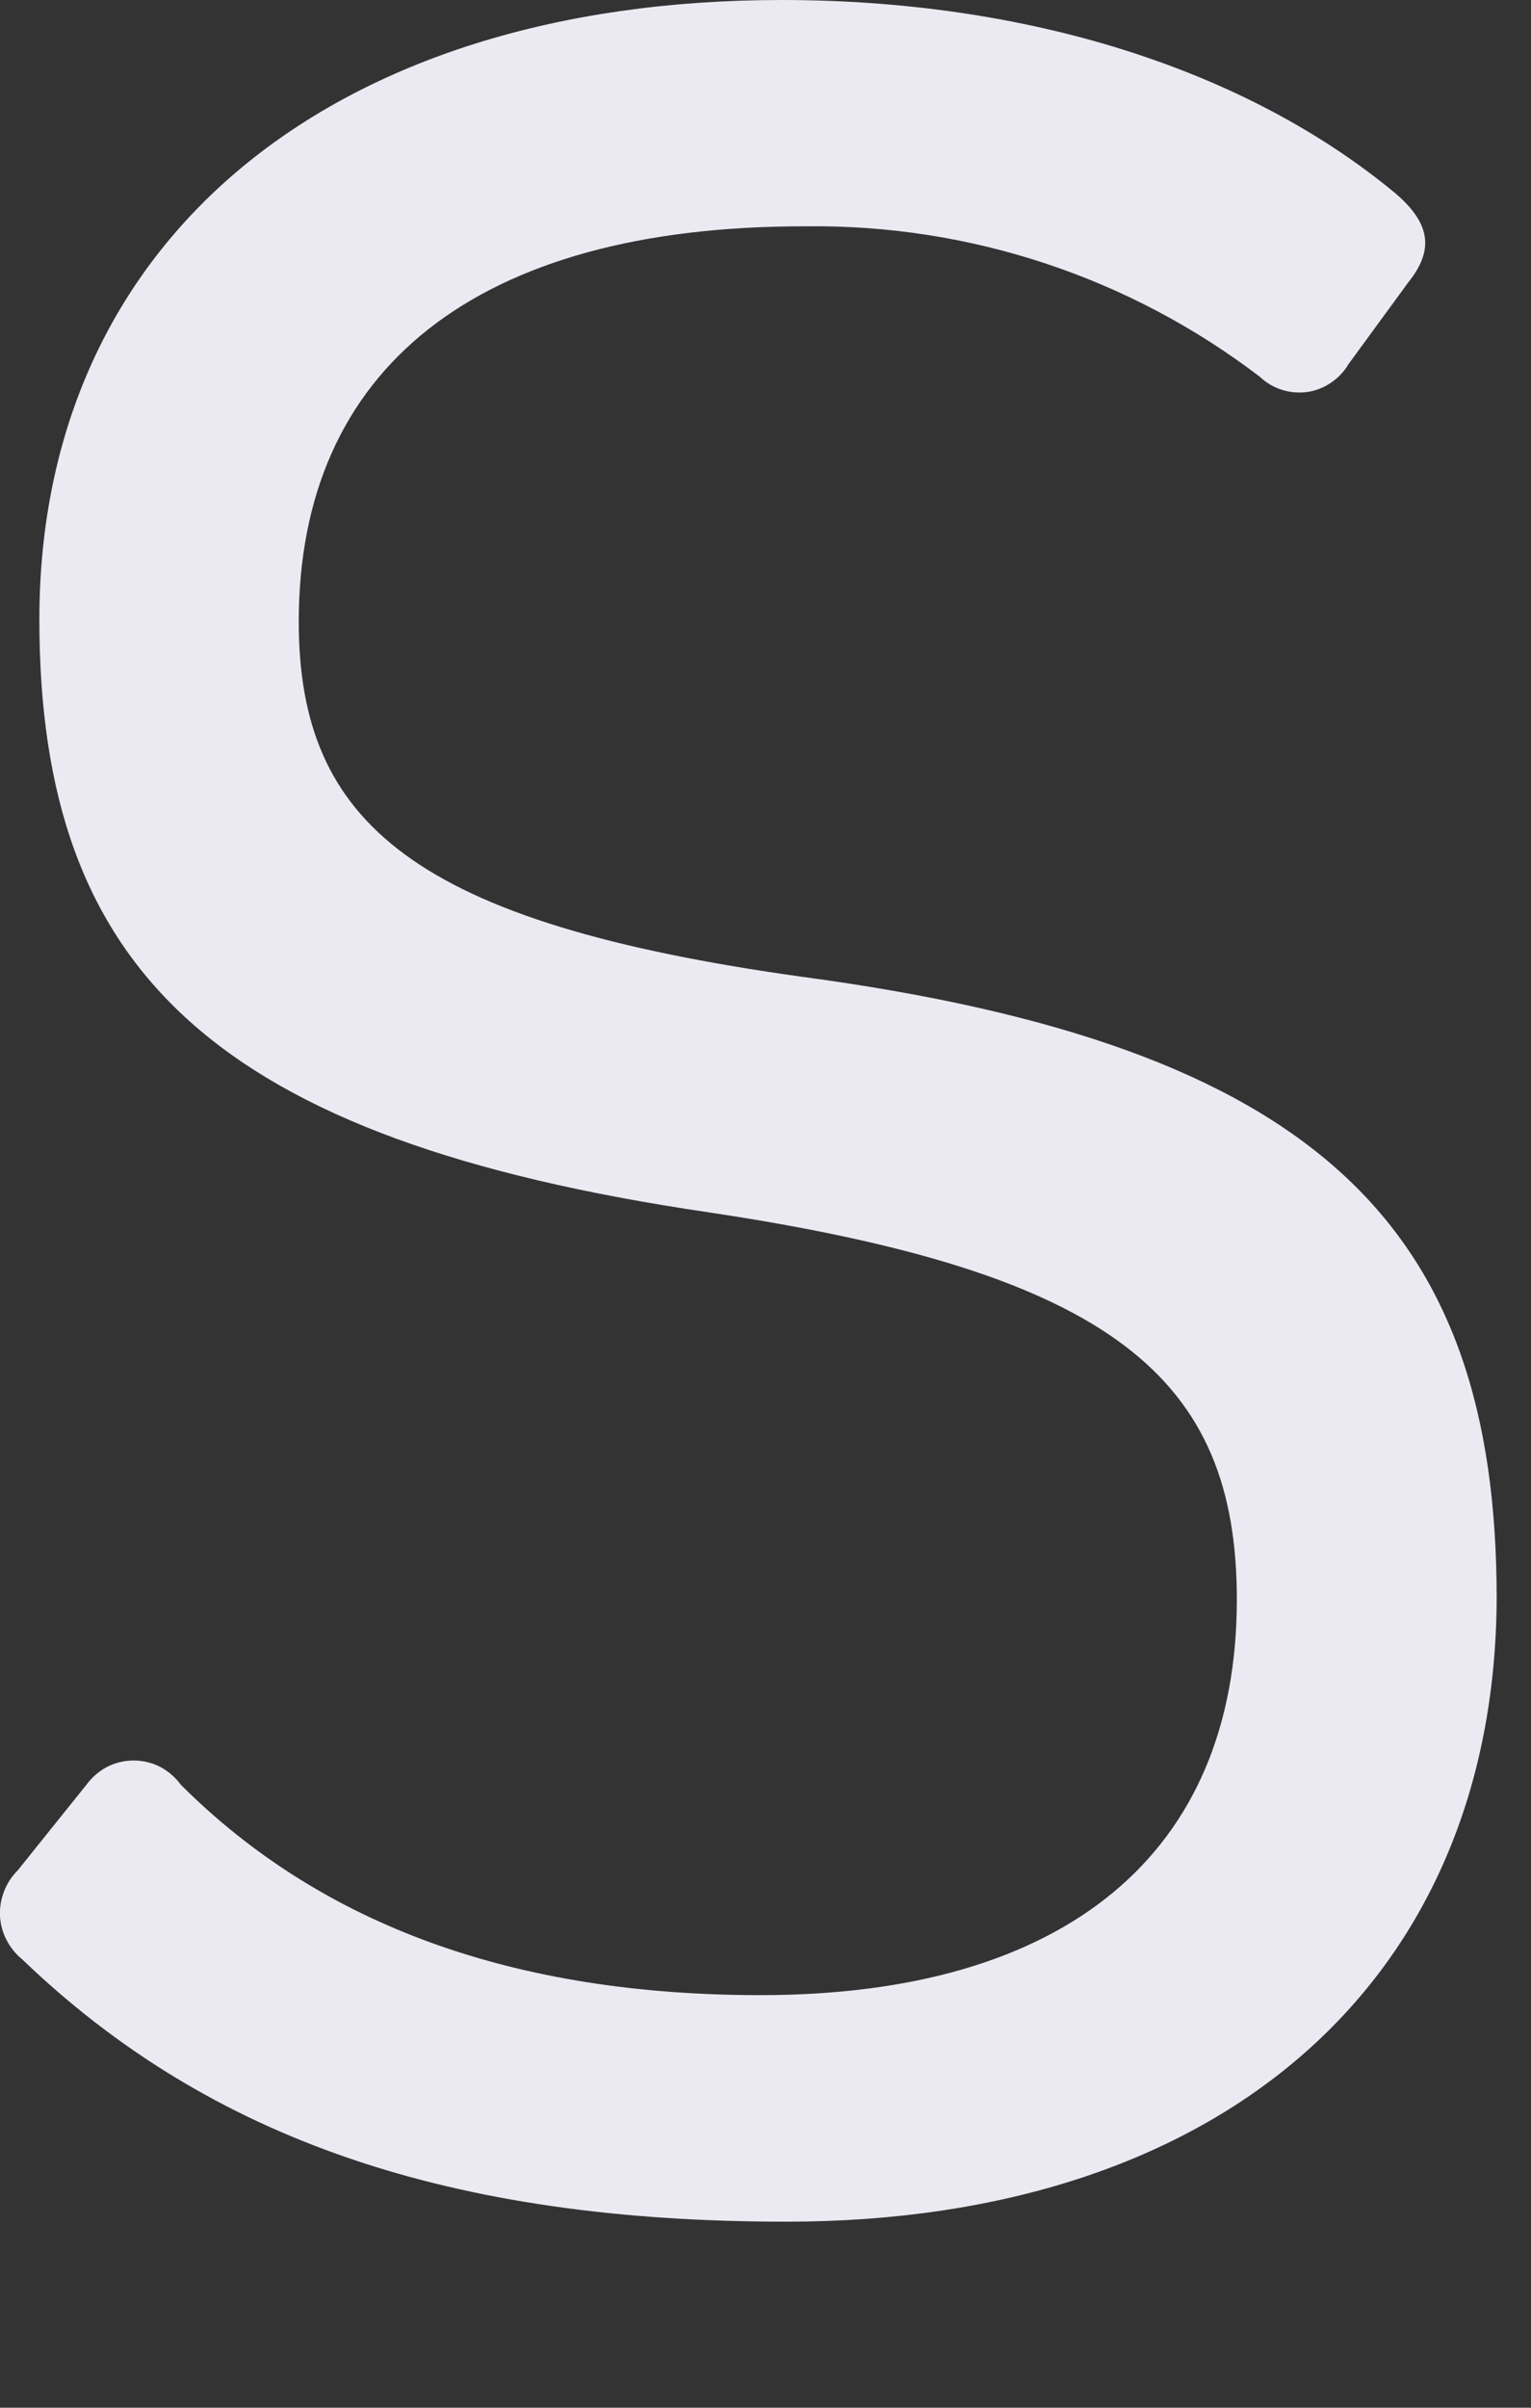
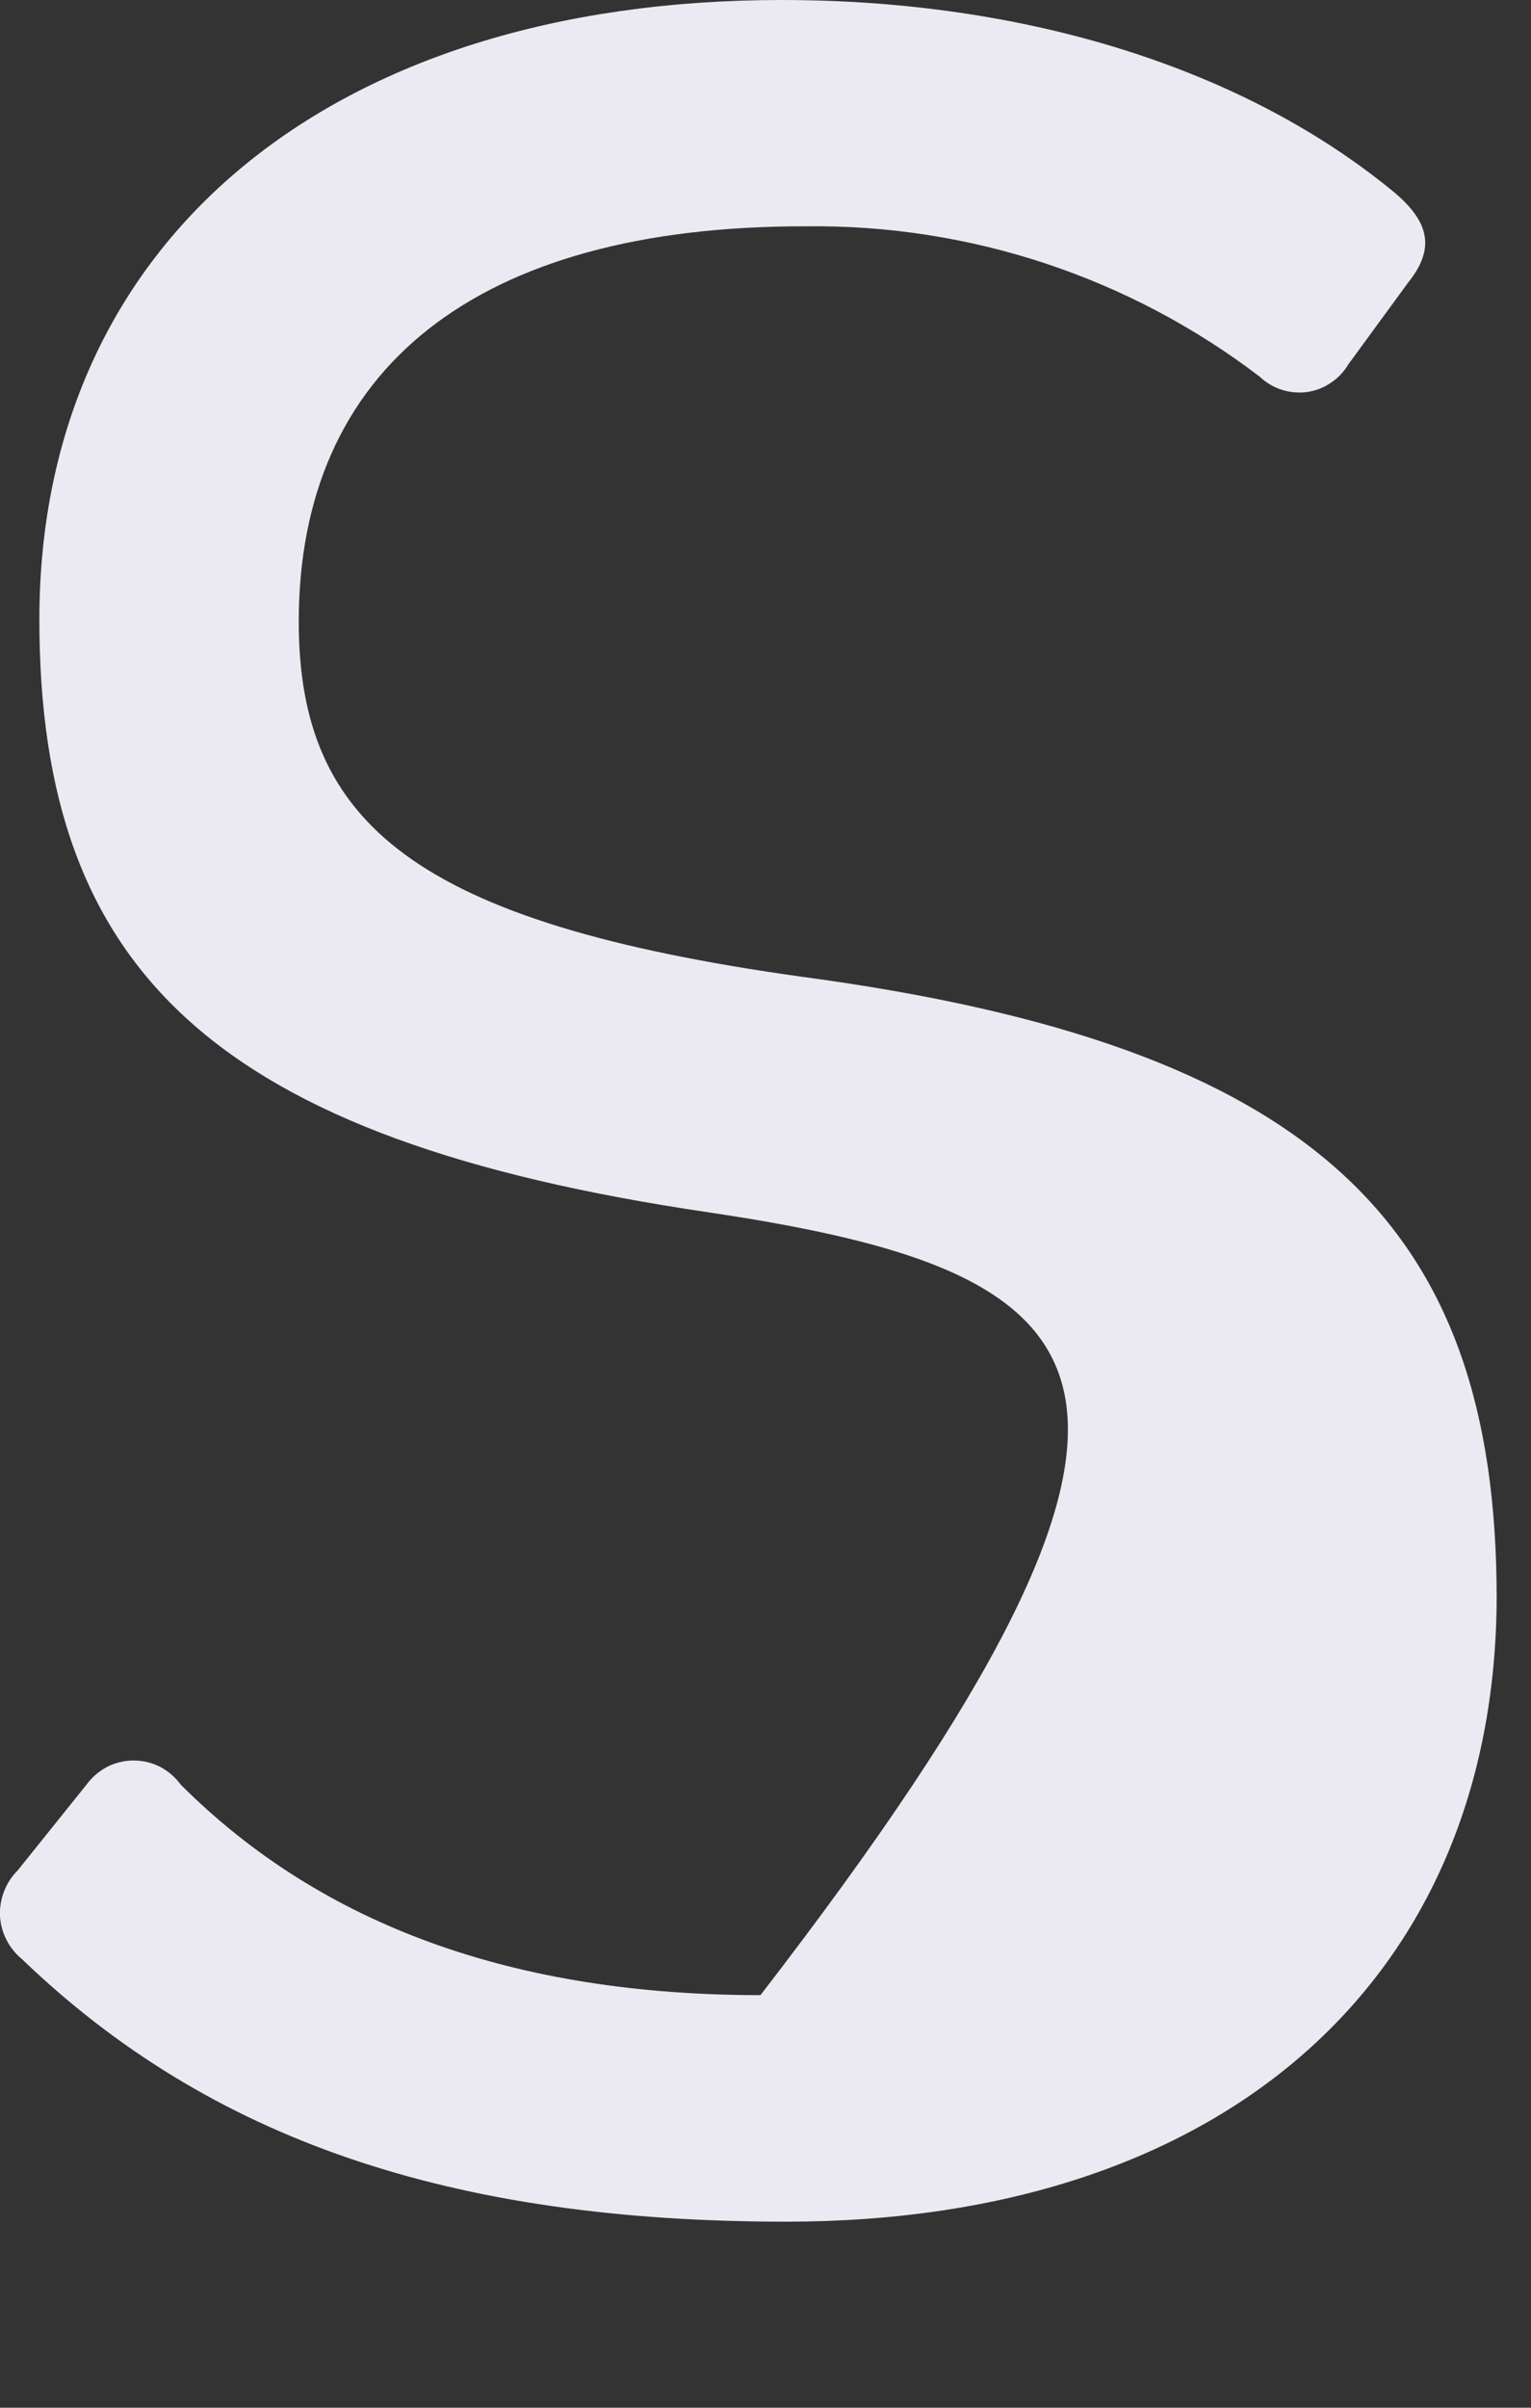
<svg xmlns="http://www.w3.org/2000/svg" fill="none" height="100%" overflow="visible" preserveAspectRatio="none" style="display: block;" viewBox="0 0 7 11" width="100%">
  <rect x="0" y="0" width="7" height="11" fill="#333333" stroke="none" />
-   <path d="M3.595 10.15C2.063 10.15 0.961 9.777 0.101 8.951C0.072 8.927 0.047 8.897 0.03 8.863C0.012 8.829 0.002 8.791 0 8.753C-0.002 8.714 0.005 8.676 0.019 8.64C0.032 8.605 0.054 8.572 0.081 8.545L0.395 8.154C0.42 8.12 0.452 8.092 0.49 8.072C0.527 8.053 0.569 8.043 0.611 8.043C0.653 8.043 0.695 8.053 0.732 8.072C0.77 8.092 0.802 8.12 0.827 8.154C1.475 8.801 2.359 9.115 3.477 9.115C4.871 9.115 5.655 8.468 5.655 7.308C5.655 6.294 5.086 5.815 3.242 5.539C0.985 5.207 0.18 4.44 0.18 2.83C0.18 1.099 1.514 0 3.574 0C4.693 0 5.694 0.314 6.381 0.884C6.539 1.02 6.559 1.14 6.439 1.29L6.166 1.663C6.146 1.697 6.119 1.726 6.086 1.748C6.053 1.771 6.016 1.785 5.977 1.791C5.938 1.796 5.899 1.793 5.861 1.781C5.824 1.769 5.789 1.749 5.761 1.722C5.164 1.266 4.432 1.024 3.682 1.034C2.176 1.032 1.366 1.686 1.366 2.84C1.366 3.763 1.897 4.215 3.663 4.462C6.018 4.777 6.843 5.6 6.843 7.302C6.836 9.048 5.586 10.15 3.595 10.15Z" fill="#EBEAF3" id="Vector" />
+   <path d="M3.595 10.15C2.063 10.15 0.961 9.777 0.101 8.951C0.072 8.927 0.047 8.897 0.03 8.863C0.012 8.829 0.002 8.791 0 8.753C-0.002 8.714 0.005 8.676 0.019 8.64C0.032 8.605 0.054 8.572 0.081 8.545L0.395 8.154C0.42 8.12 0.452 8.092 0.49 8.072C0.527 8.053 0.569 8.043 0.611 8.043C0.653 8.043 0.695 8.053 0.732 8.072C0.77 8.092 0.802 8.12 0.827 8.154C1.475 8.801 2.359 9.115 3.477 9.115C5.655 6.294 5.086 5.815 3.242 5.539C0.985 5.207 0.18 4.44 0.18 2.83C0.18 1.099 1.514 0 3.574 0C4.693 0 5.694 0.314 6.381 0.884C6.539 1.02 6.559 1.14 6.439 1.29L6.166 1.663C6.146 1.697 6.119 1.726 6.086 1.748C6.053 1.771 6.016 1.785 5.977 1.791C5.938 1.796 5.899 1.793 5.861 1.781C5.824 1.769 5.789 1.749 5.761 1.722C5.164 1.266 4.432 1.024 3.682 1.034C2.176 1.032 1.366 1.686 1.366 2.84C1.366 3.763 1.897 4.215 3.663 4.462C6.018 4.777 6.843 5.6 6.843 7.302C6.836 9.048 5.586 10.15 3.595 10.15Z" fill="#EBEAF3" id="Vector" />
</svg>